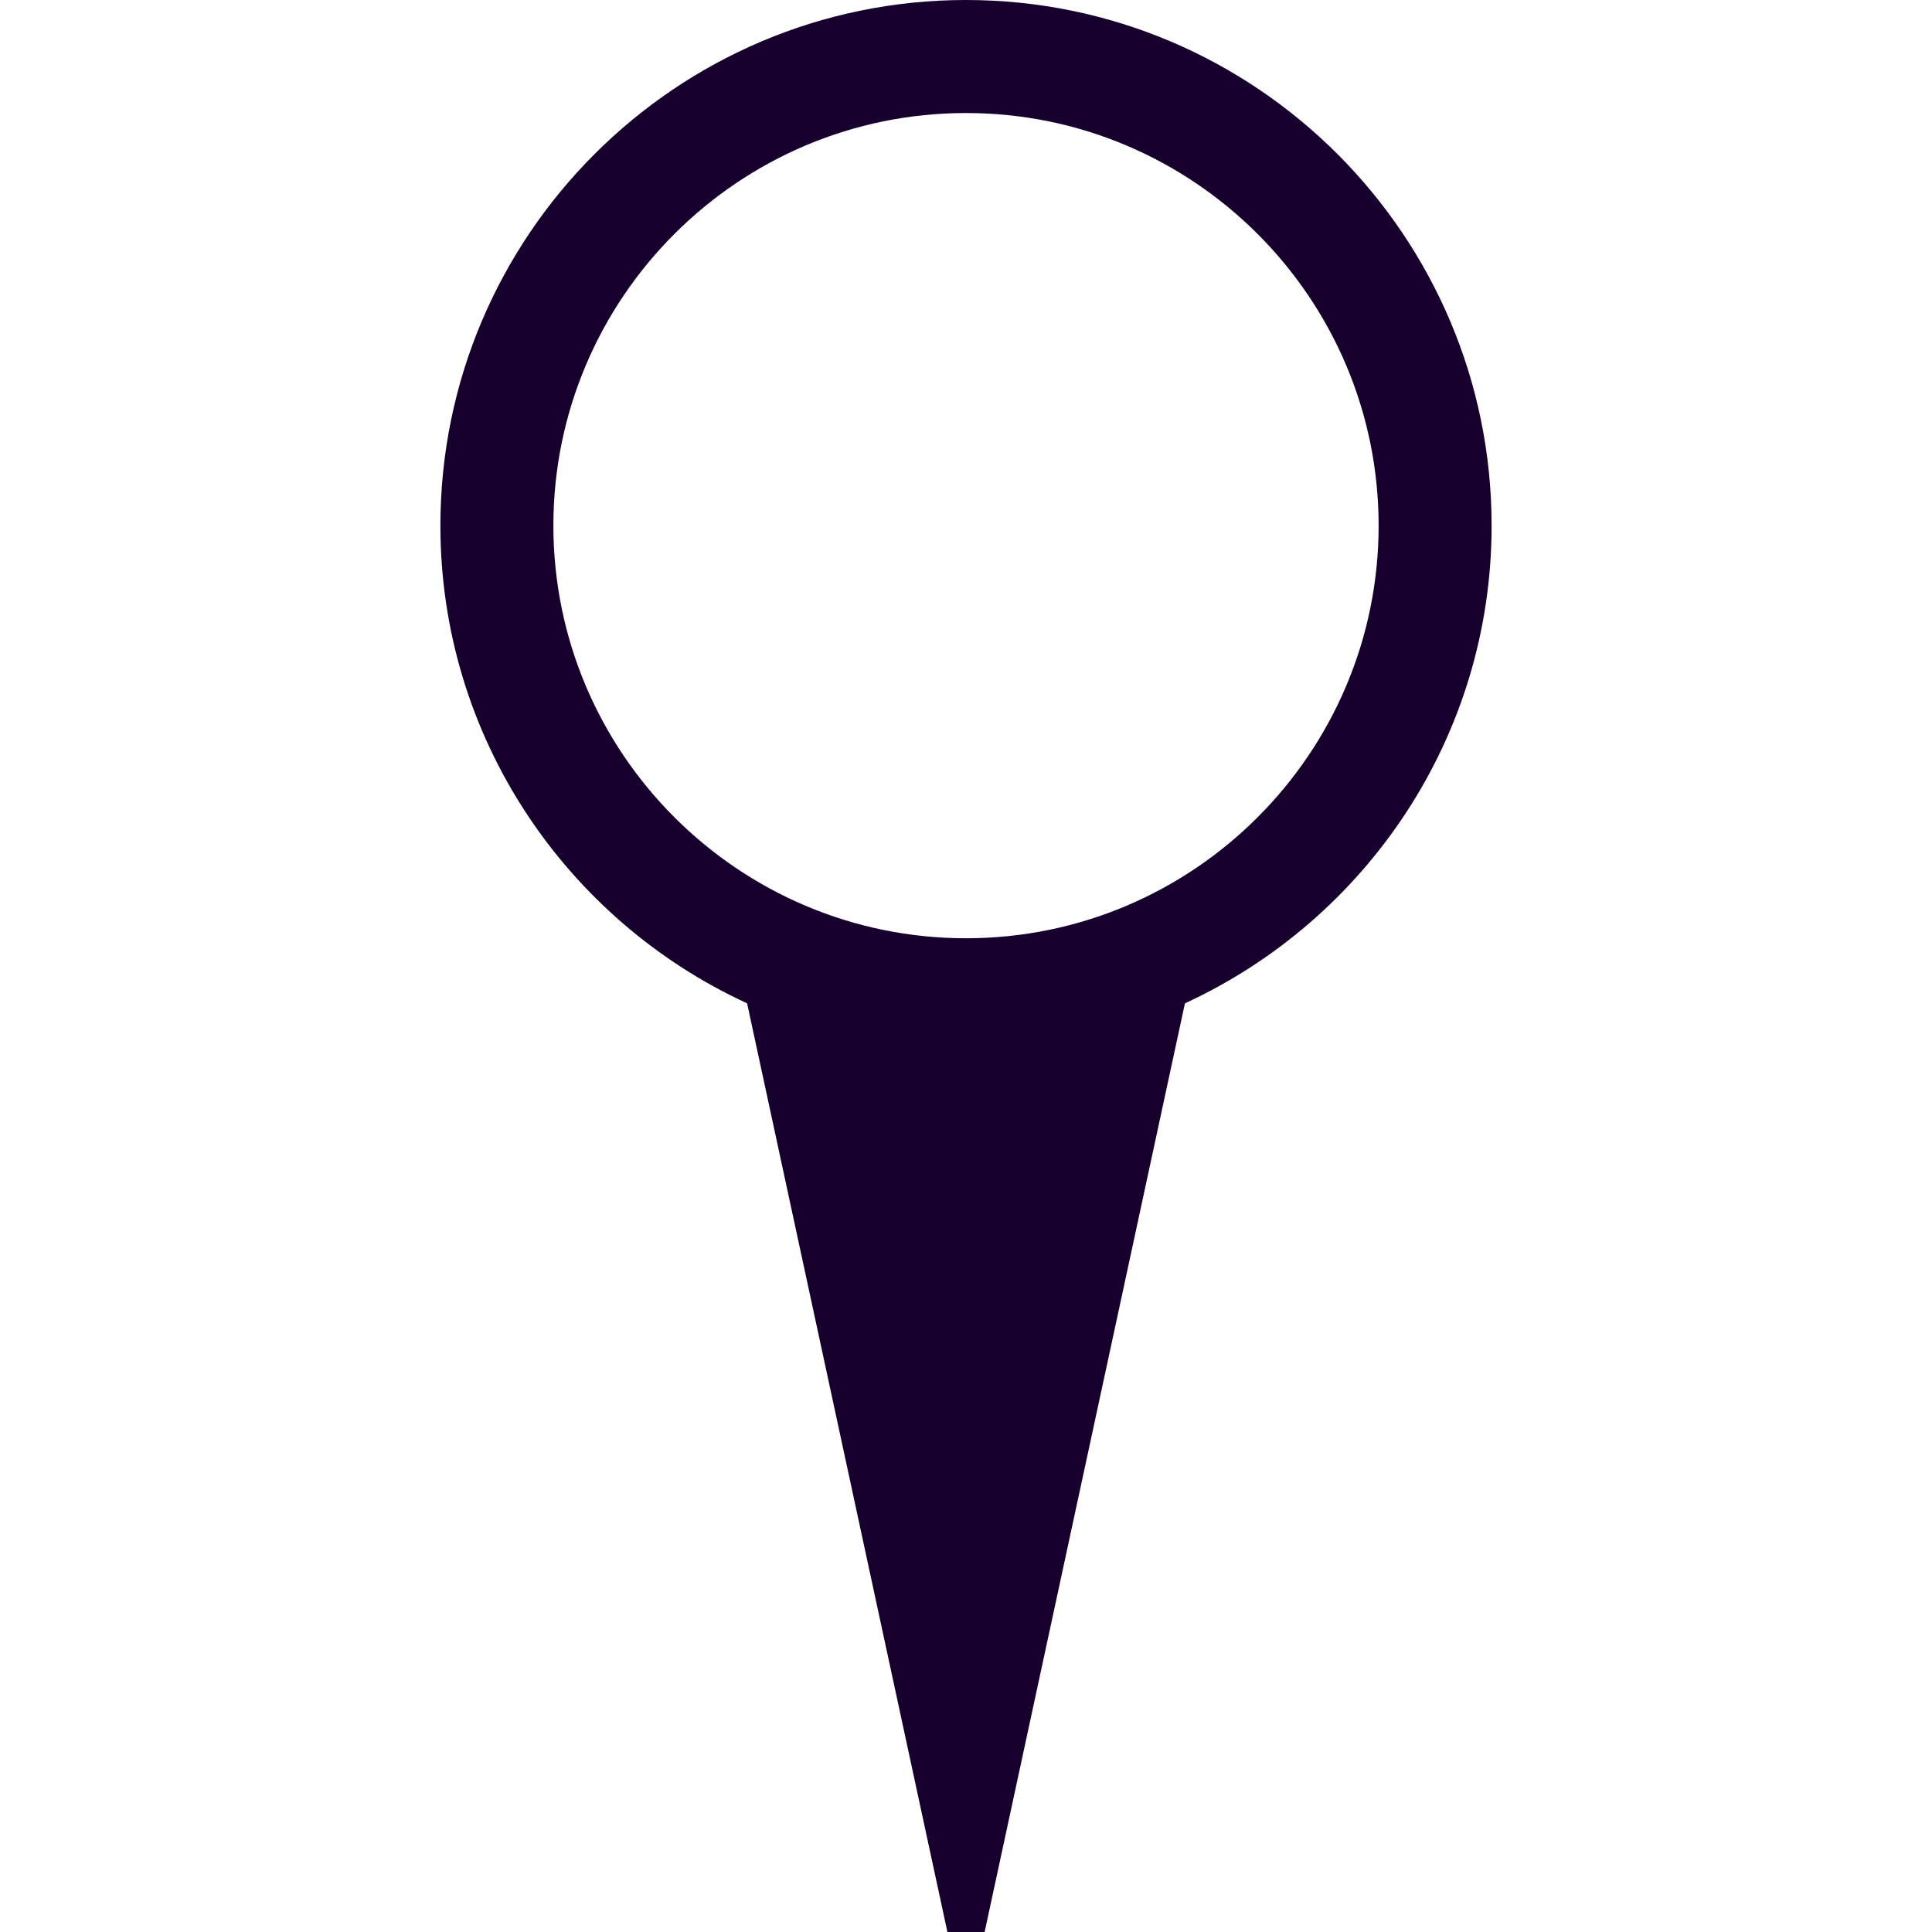
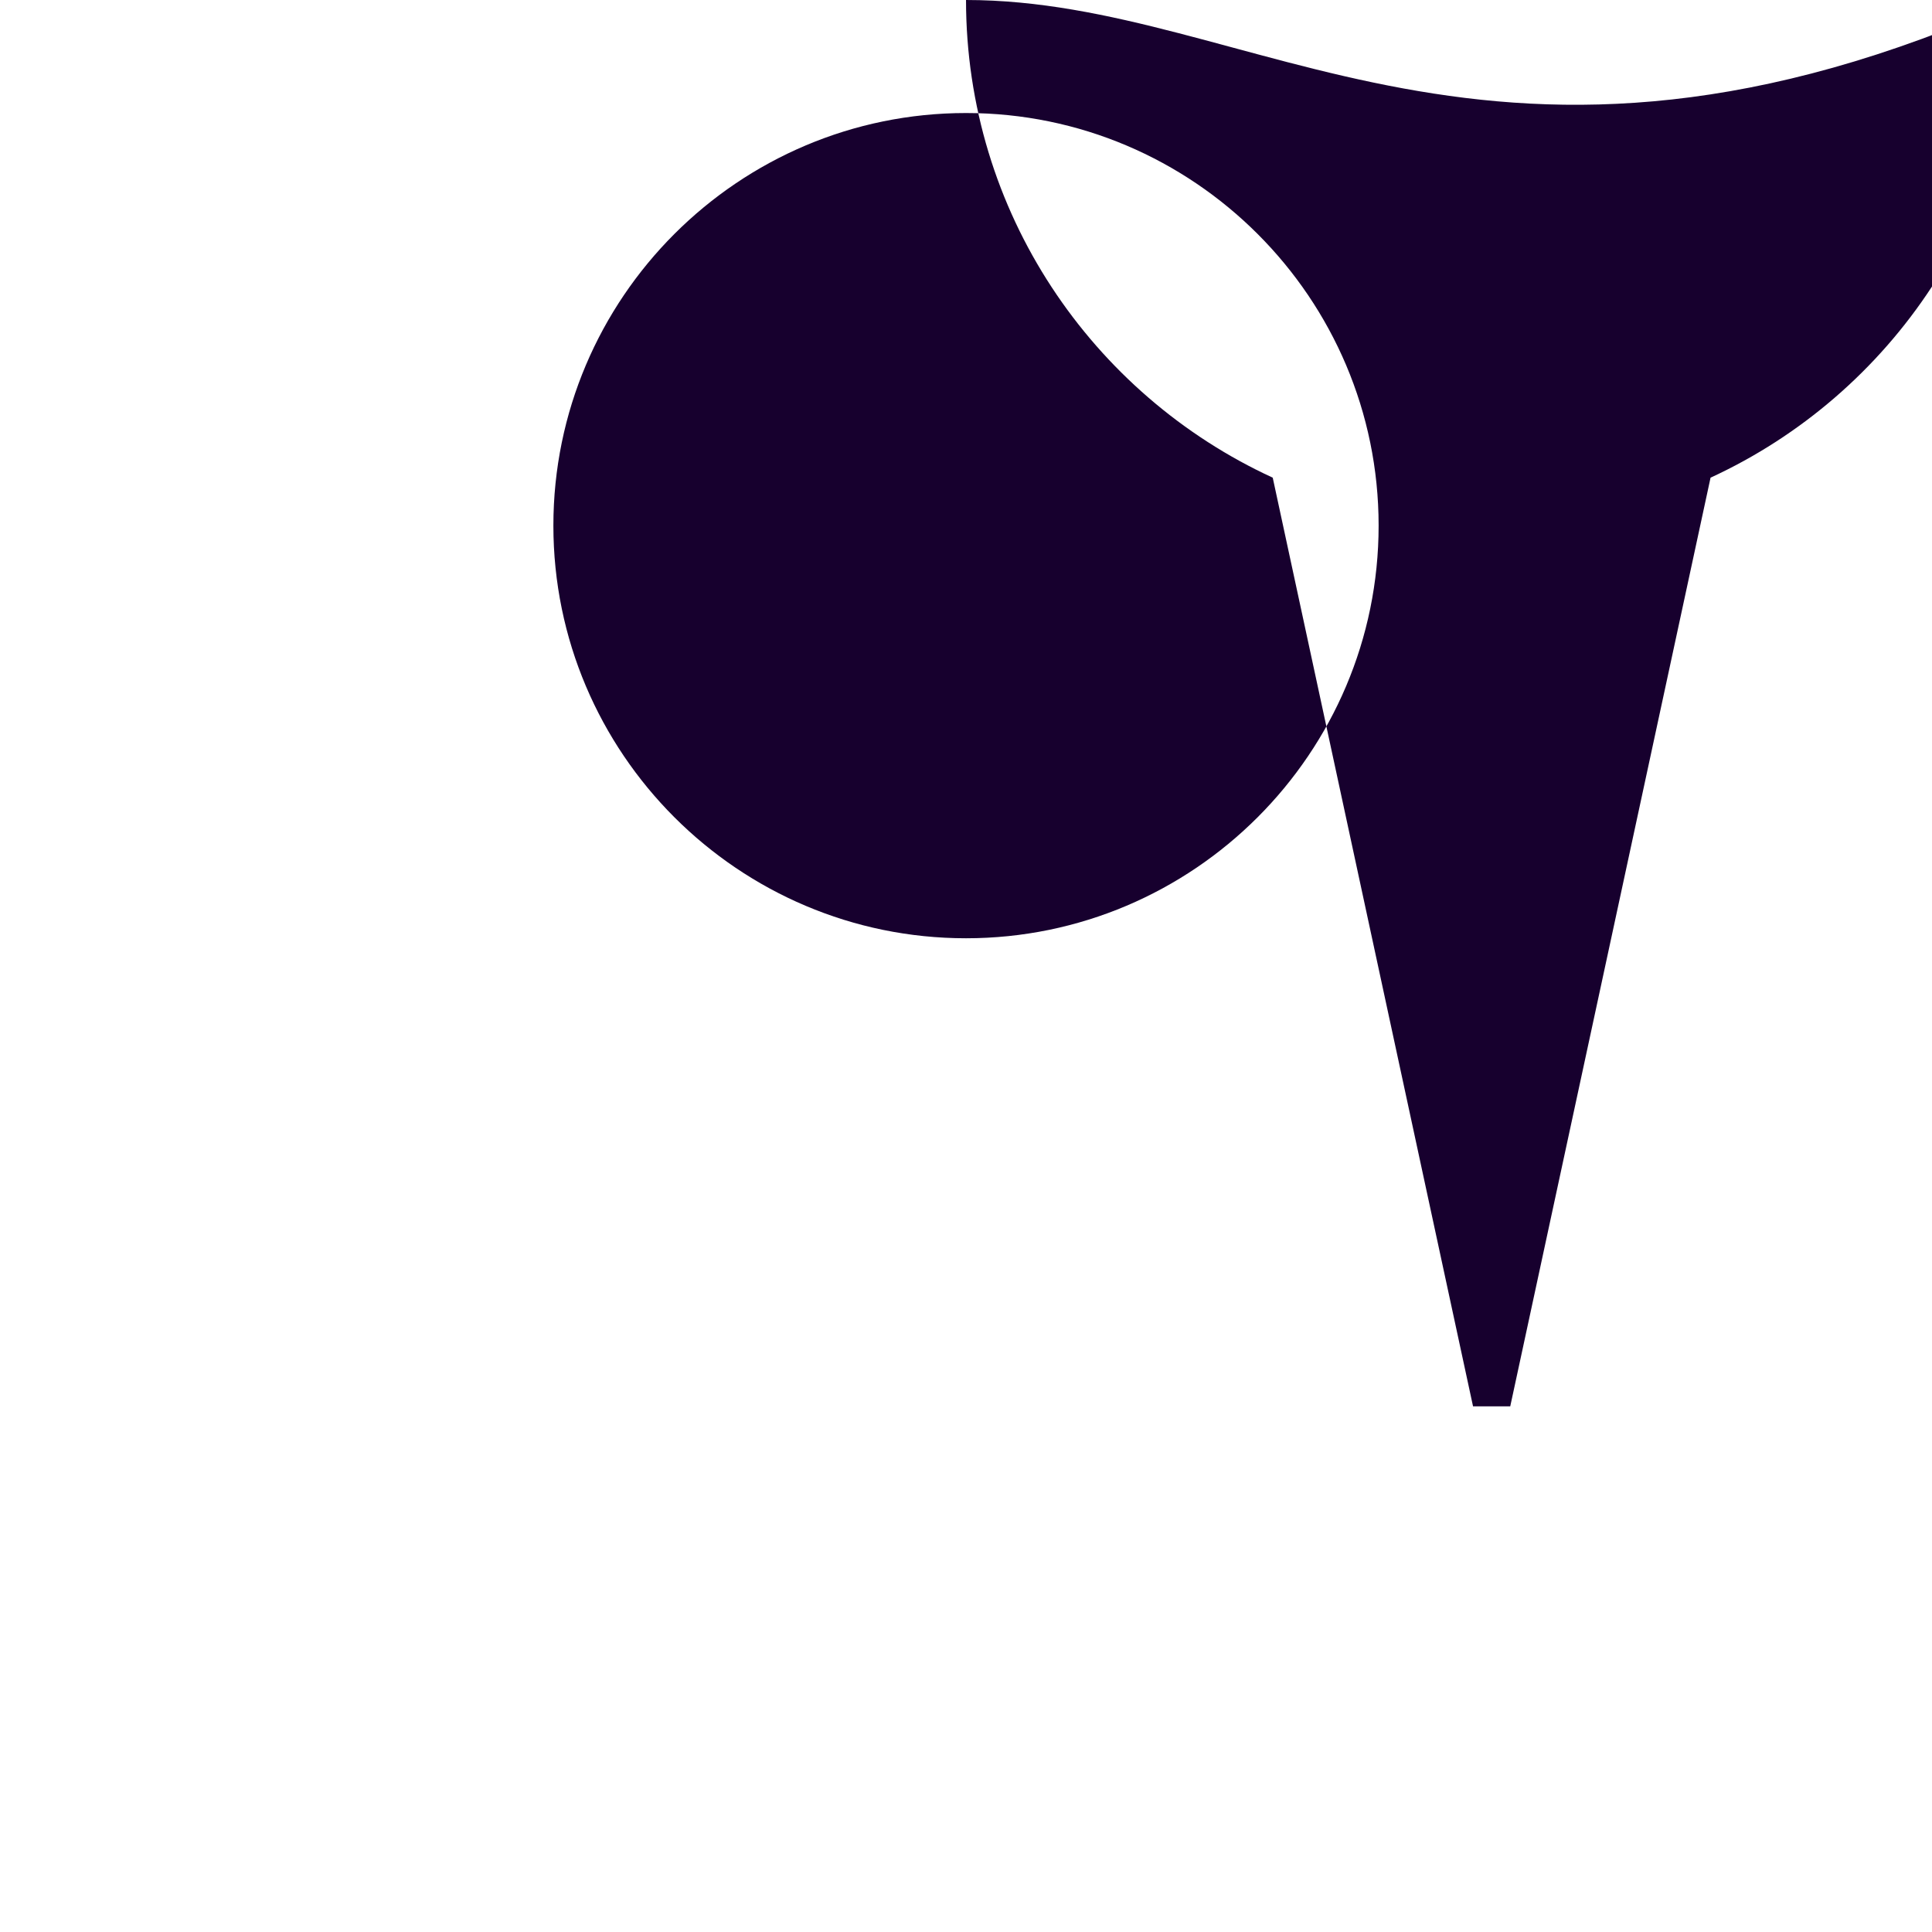
<svg xmlns="http://www.w3.org/2000/svg" version="1.1" id="Capa_1" x="0px" y="0px" viewBox="0 0 444.406 444.406" style="enable-background:new 0 0 444.406 444.406;" xml:space="preserve">
  <g>
    <g>
      <g>
-         <path style="fill: rgb(23, 0, 46);" d="M222.208,0c-66.672,0-120.906,54.234-120.906,120.916c0,48.704,28.959,90.736,70.55,109.875 l46.076,213.615h8.559l46.076-213.615c41.582-19.15,70.541-61.171,70.541-109.875C343.104,54.234,288.889,0,222.208,0z M222.208,215.823c-52.329,0-94.917-42.578-94.917-94.917c0-52.349,42.578-94.907,94.917-94.907s94.907,42.569,94.907,94.907 S274.537,215.823,222.208,215.823z" fill="#010002" />
+         <path style="fill: rgb(23, 0, 46);" d="M222.208,0c0,48.704,28.959,90.736,70.55,109.875 l46.076,213.615h8.559l46.076-213.615c41.582-19.15,70.541-61.171,70.541-109.875C343.104,54.234,288.889,0,222.208,0z M222.208,215.823c-52.329,0-94.917-42.578-94.917-94.917c0-52.349,42.578-94.907,94.917-94.907s94.907,42.569,94.907,94.907 S274.537,215.823,222.208,215.823z" fill="#010002" />
      </g>
    </g>
  </g>
</svg>